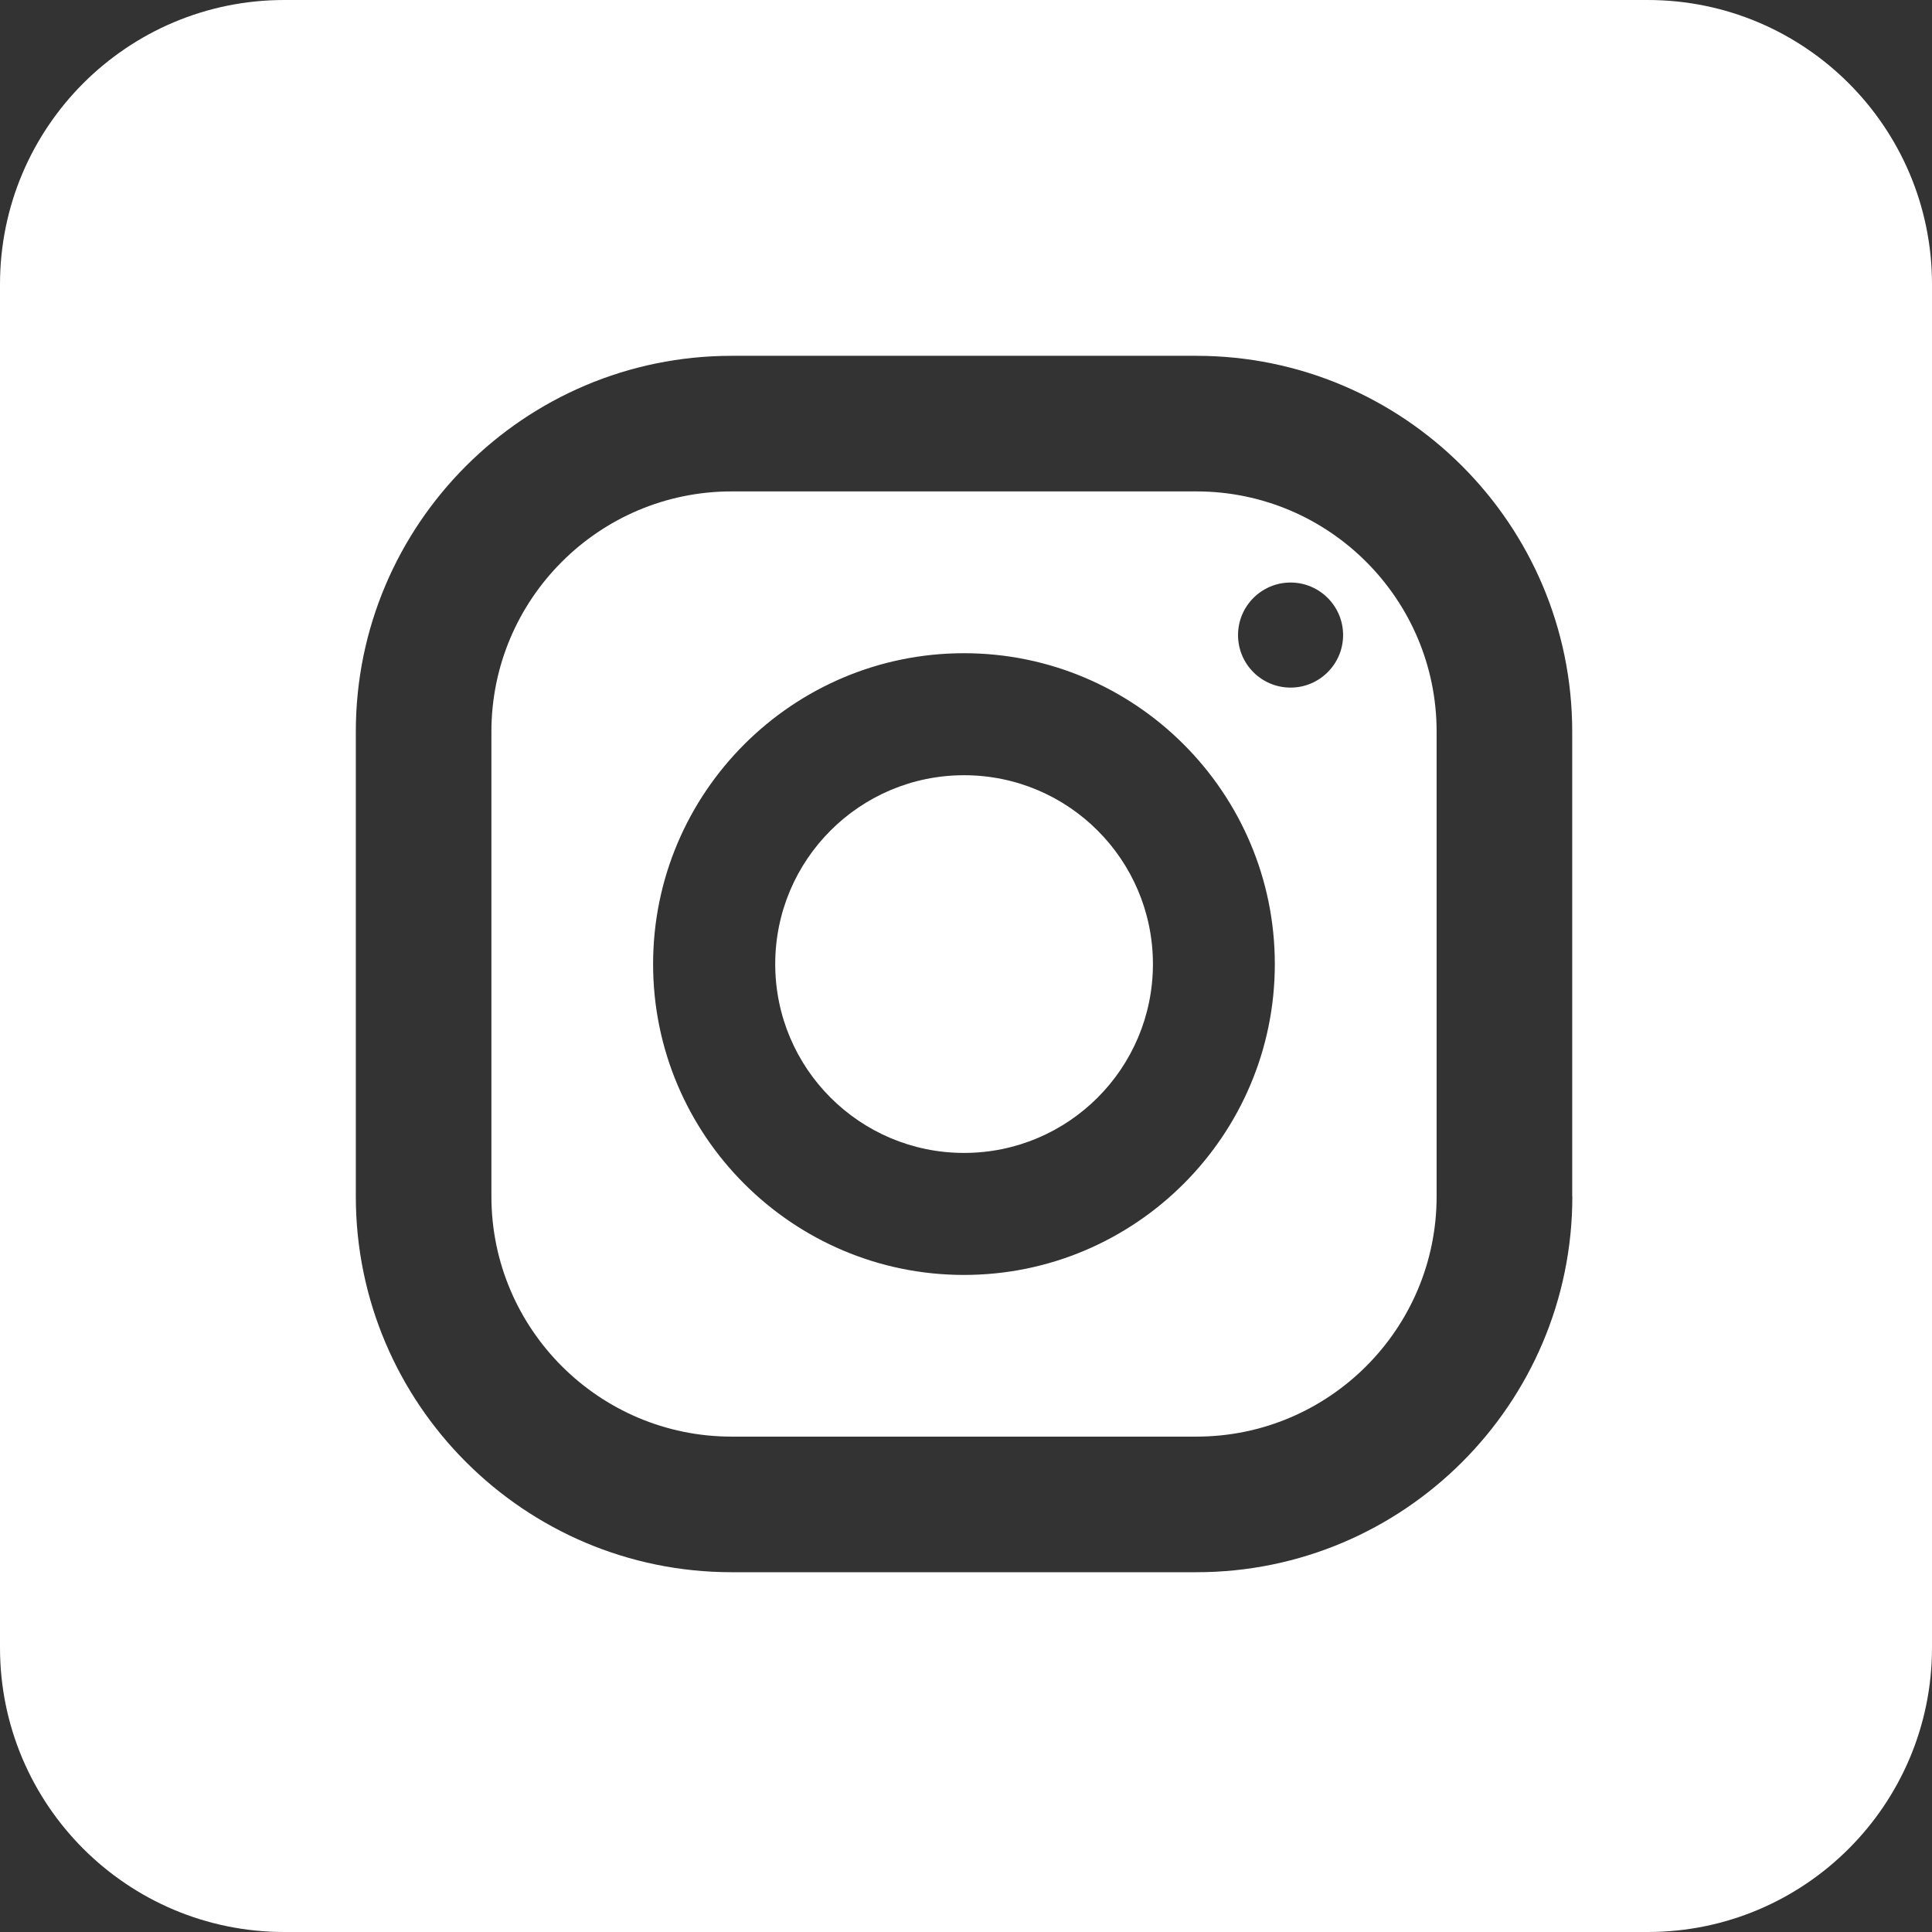
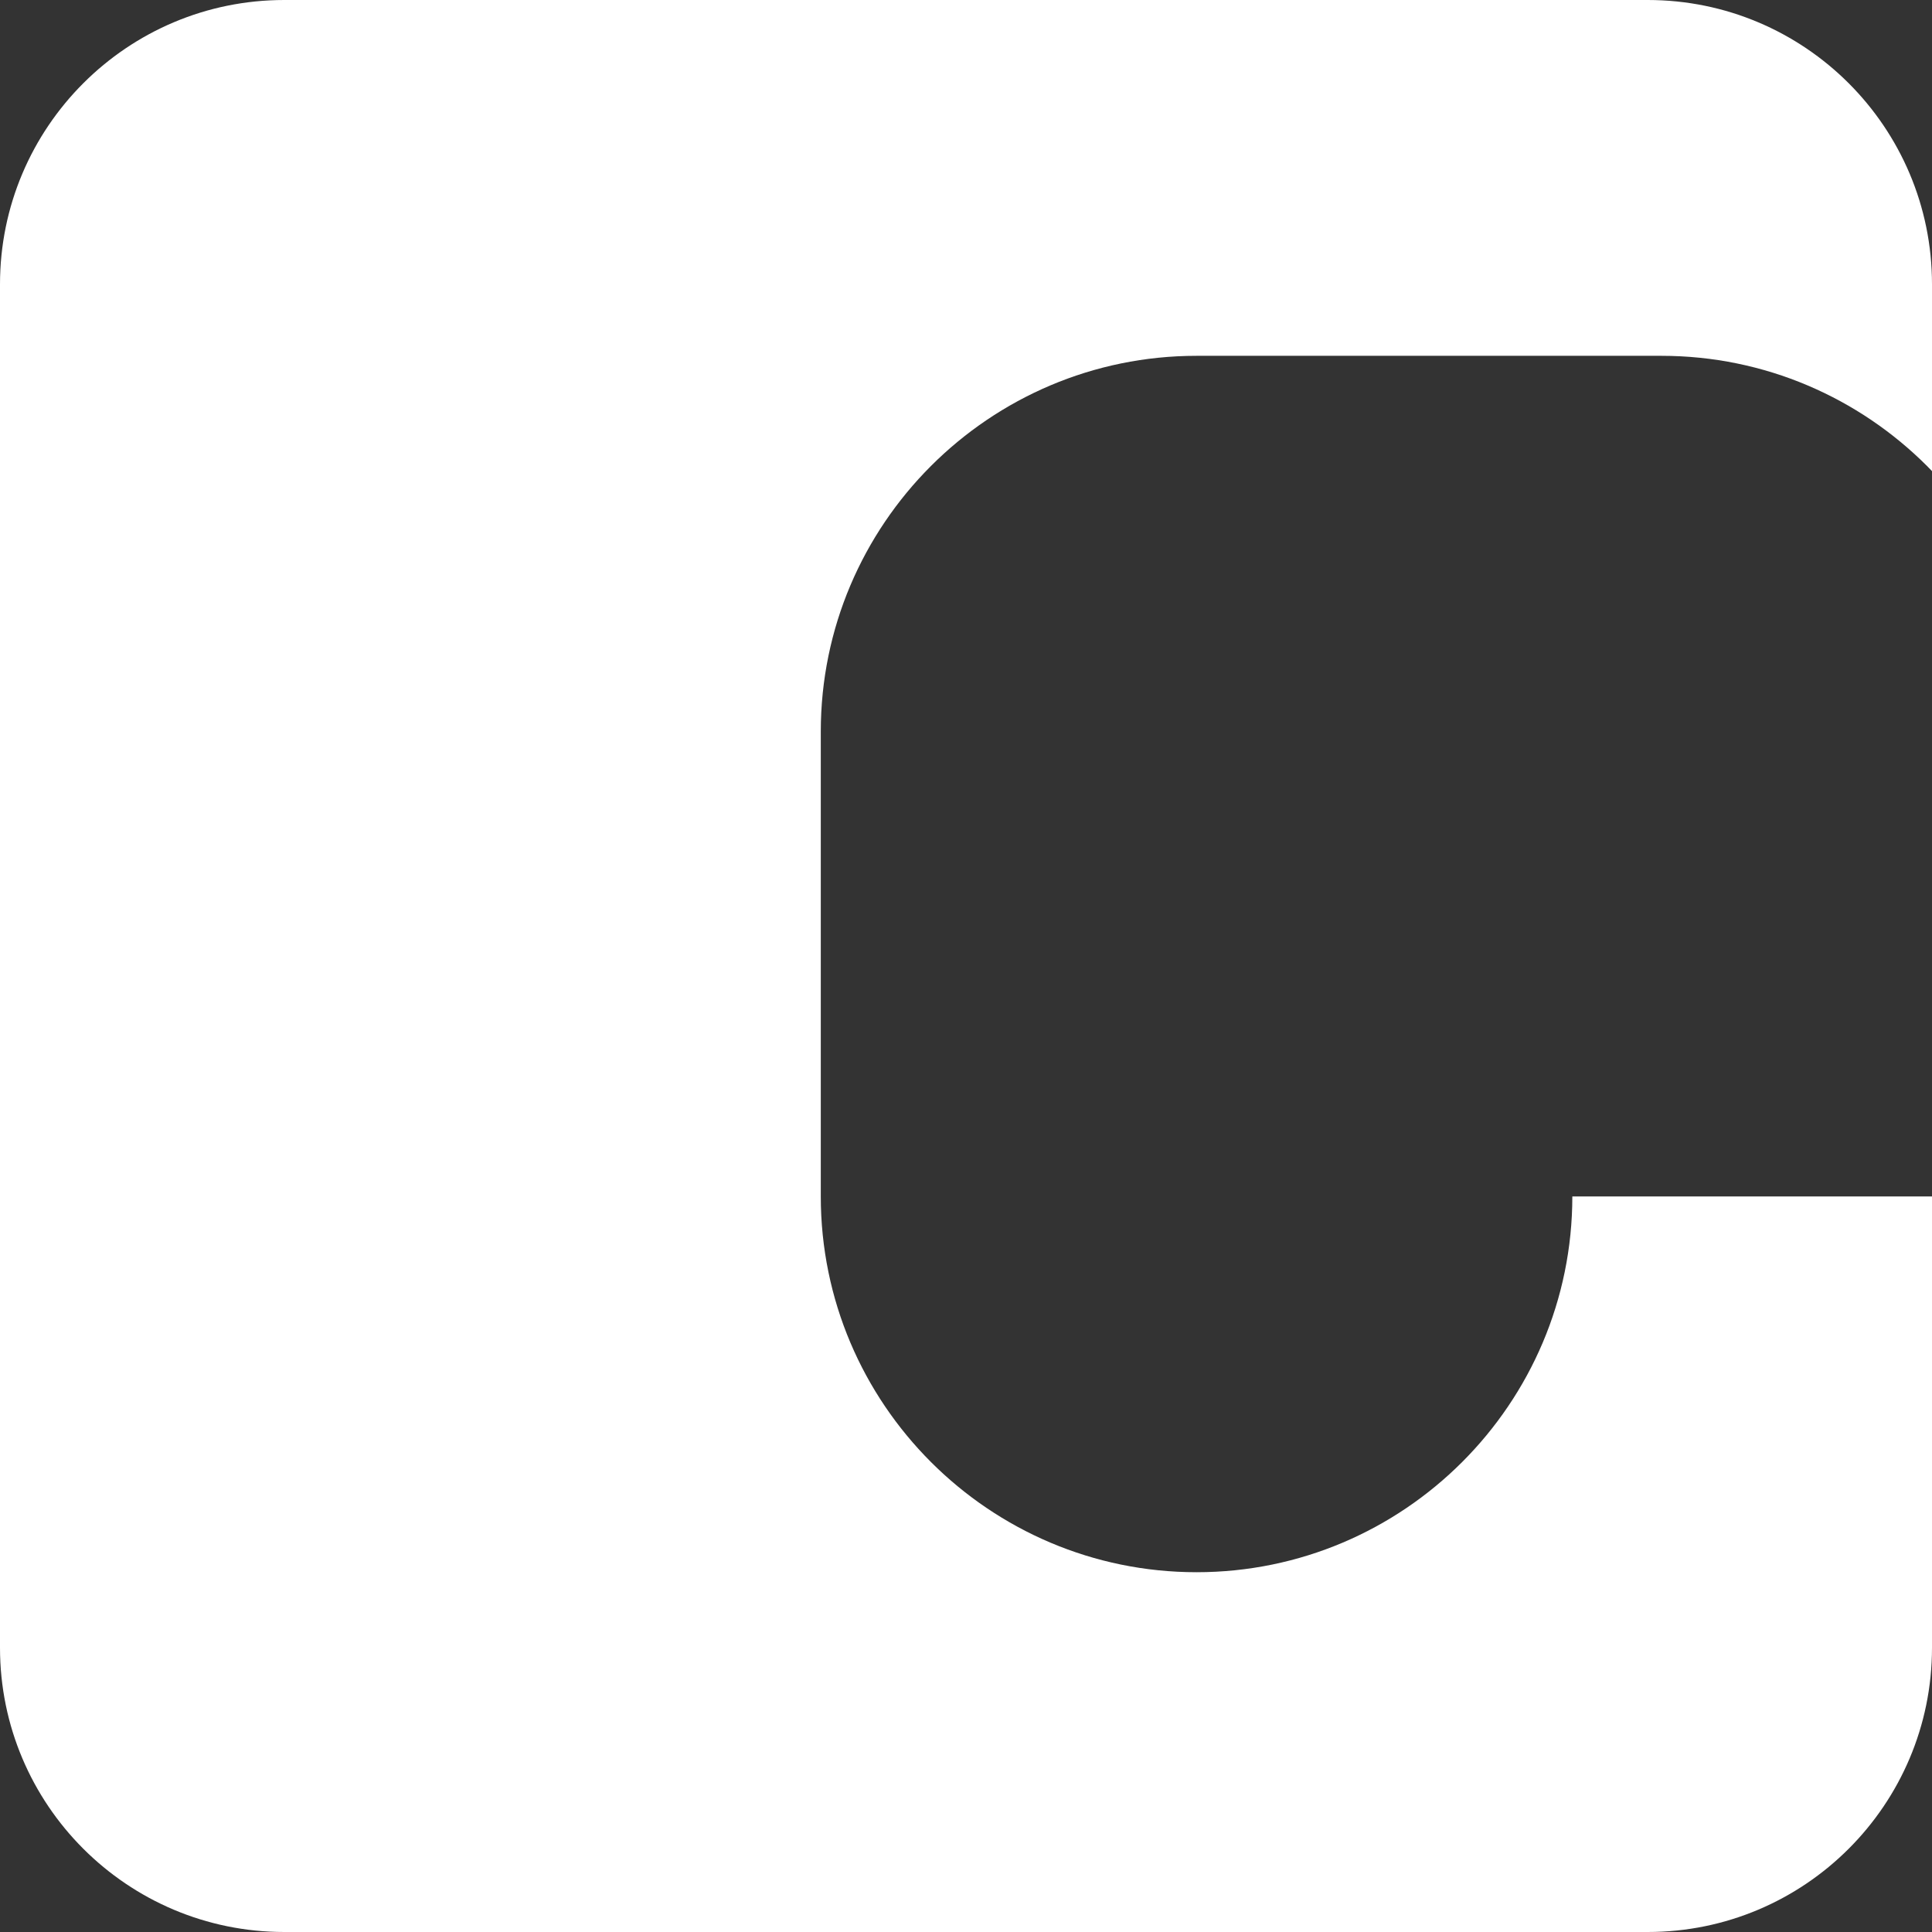
<svg xmlns="http://www.w3.org/2000/svg" id="Camada_2" viewBox="0 0 160.72 160.72">
  <rect x="0" y="0" width="160.72" height="160.72" fill="#333333" stroke="none" />
  <defs>
    <style>.cls-1{fill:#fff;}</style>
  </defs>
  <g id="Modo_de_isolamento">
    <g>
-       <circle class="cls-1" cx="80.2" cy="80.2" r="15.71" />
-       <path class="cls-1" d="M99.53,40.88H60.86c-11.02,0-19.98,8.96-19.98,19.98v38.67c0,11.02,8.96,19.98,19.98,19.98h38.67c11.02,0,19.98-8.96,19.98-19.98V60.86c0-11.02-8.96-19.98-19.98-19.98Zm-19.34,65.18c-14.26,0-25.86-11.6-25.86-25.86s11.6-25.86,25.86-25.86,25.86,11.6,25.86,25.86-11.6,25.86-25.86,25.86Zm27.17-48.86c-2.42,0-4.37-1.96-4.37-4.37s1.96-4.37,4.37-4.37,4.37,1.96,4.37,4.37-1.96,4.37-4.37,4.37Z" />
-       <path class="cls-1" d="M137.07,0H23.65C10.59,0,0,10.59,0,23.65v113.42c0,13.06,10.59,23.65,23.65,23.65h113.42c13.06,0,23.65-10.59,23.65-23.65V23.65c0-13.06-10.59-23.65-23.65-23.65Zm-6.27,99.53c0,17.24-14.02,31.26-31.26,31.26H60.86c-17.24,0-31.26-14.02-31.26-31.26V60.86c0-17.24,14.02-31.26,31.26-31.26h38.67c17.24,0,31.26,14.02,31.26,31.26v38.67Z" />
+       <path class="cls-1" d="M137.07,0H23.65C10.59,0,0,10.59,0,23.65v113.42c0,13.06,10.59,23.65,23.65,23.65h113.42c13.06,0,23.65-10.59,23.65-23.65V23.65c0-13.06-10.59-23.65-23.65-23.65Zm-6.27,99.53c0,17.24-14.02,31.26-31.26,31.26c-17.24,0-31.26-14.02-31.26-31.26V60.86c0-17.24,14.02-31.26,31.26-31.26h38.67c17.24,0,31.26,14.02,31.26,31.26v38.67Z" />
    </g>
  </g>
</svg>